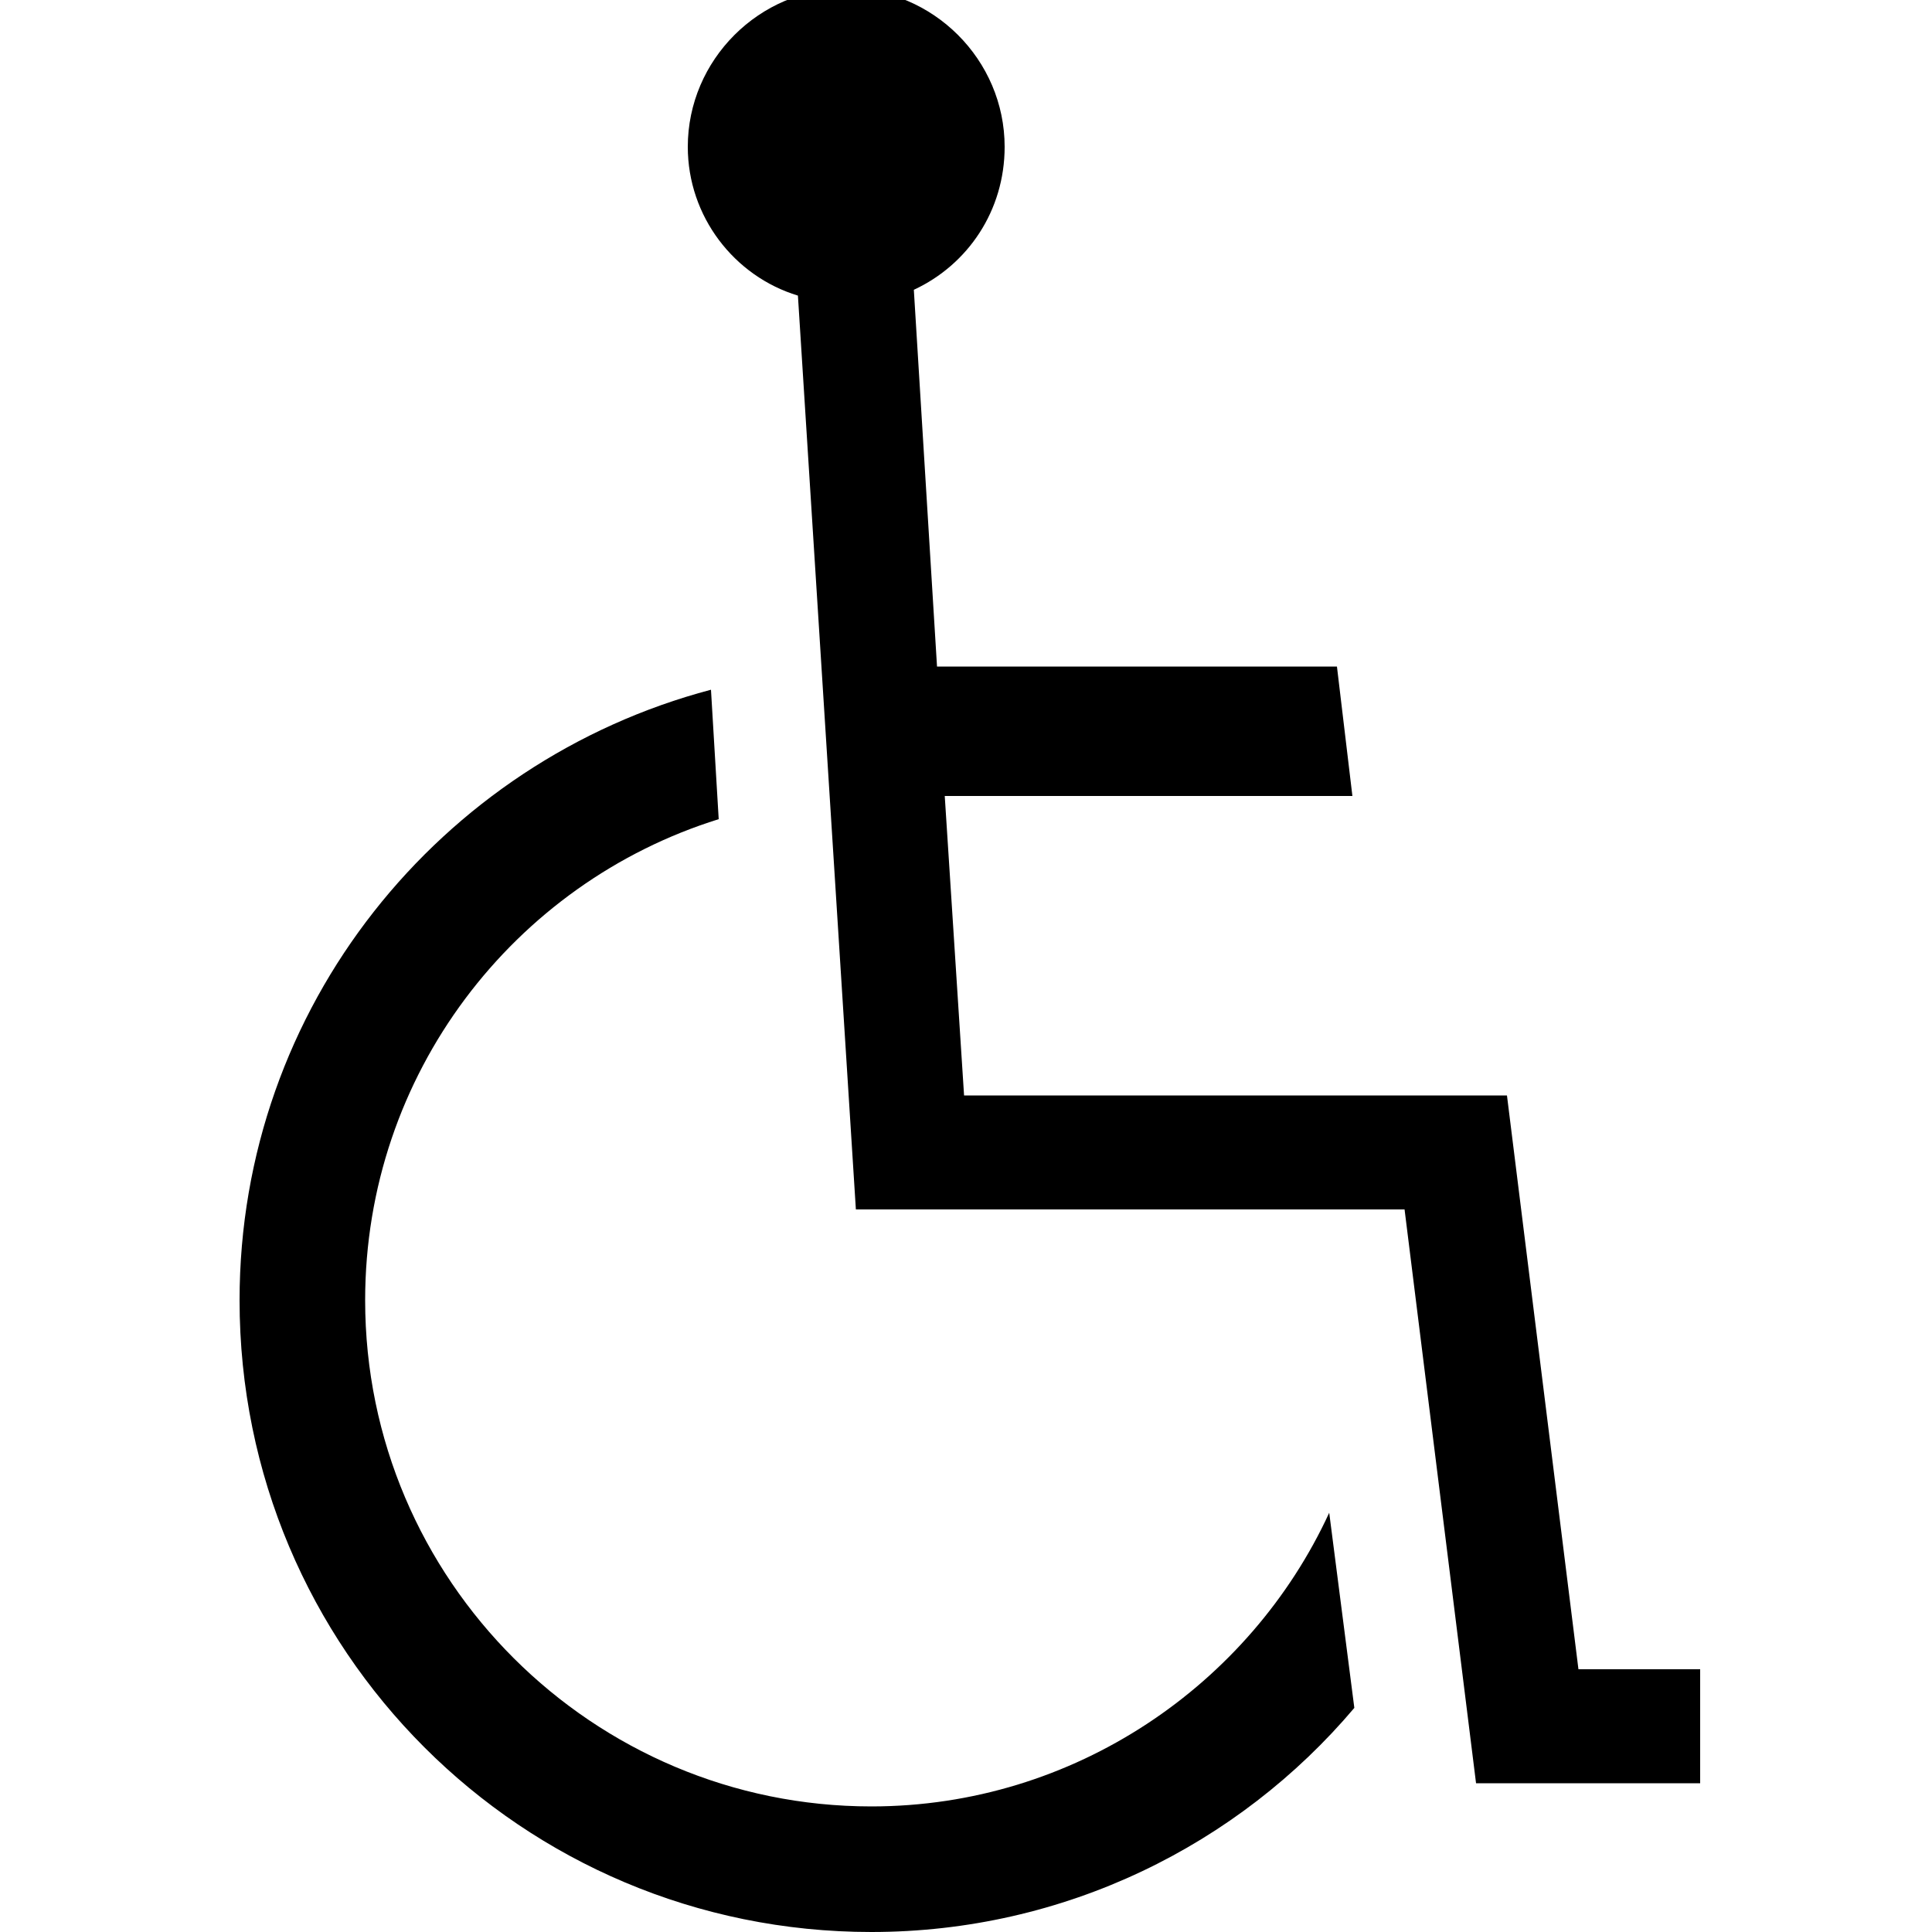
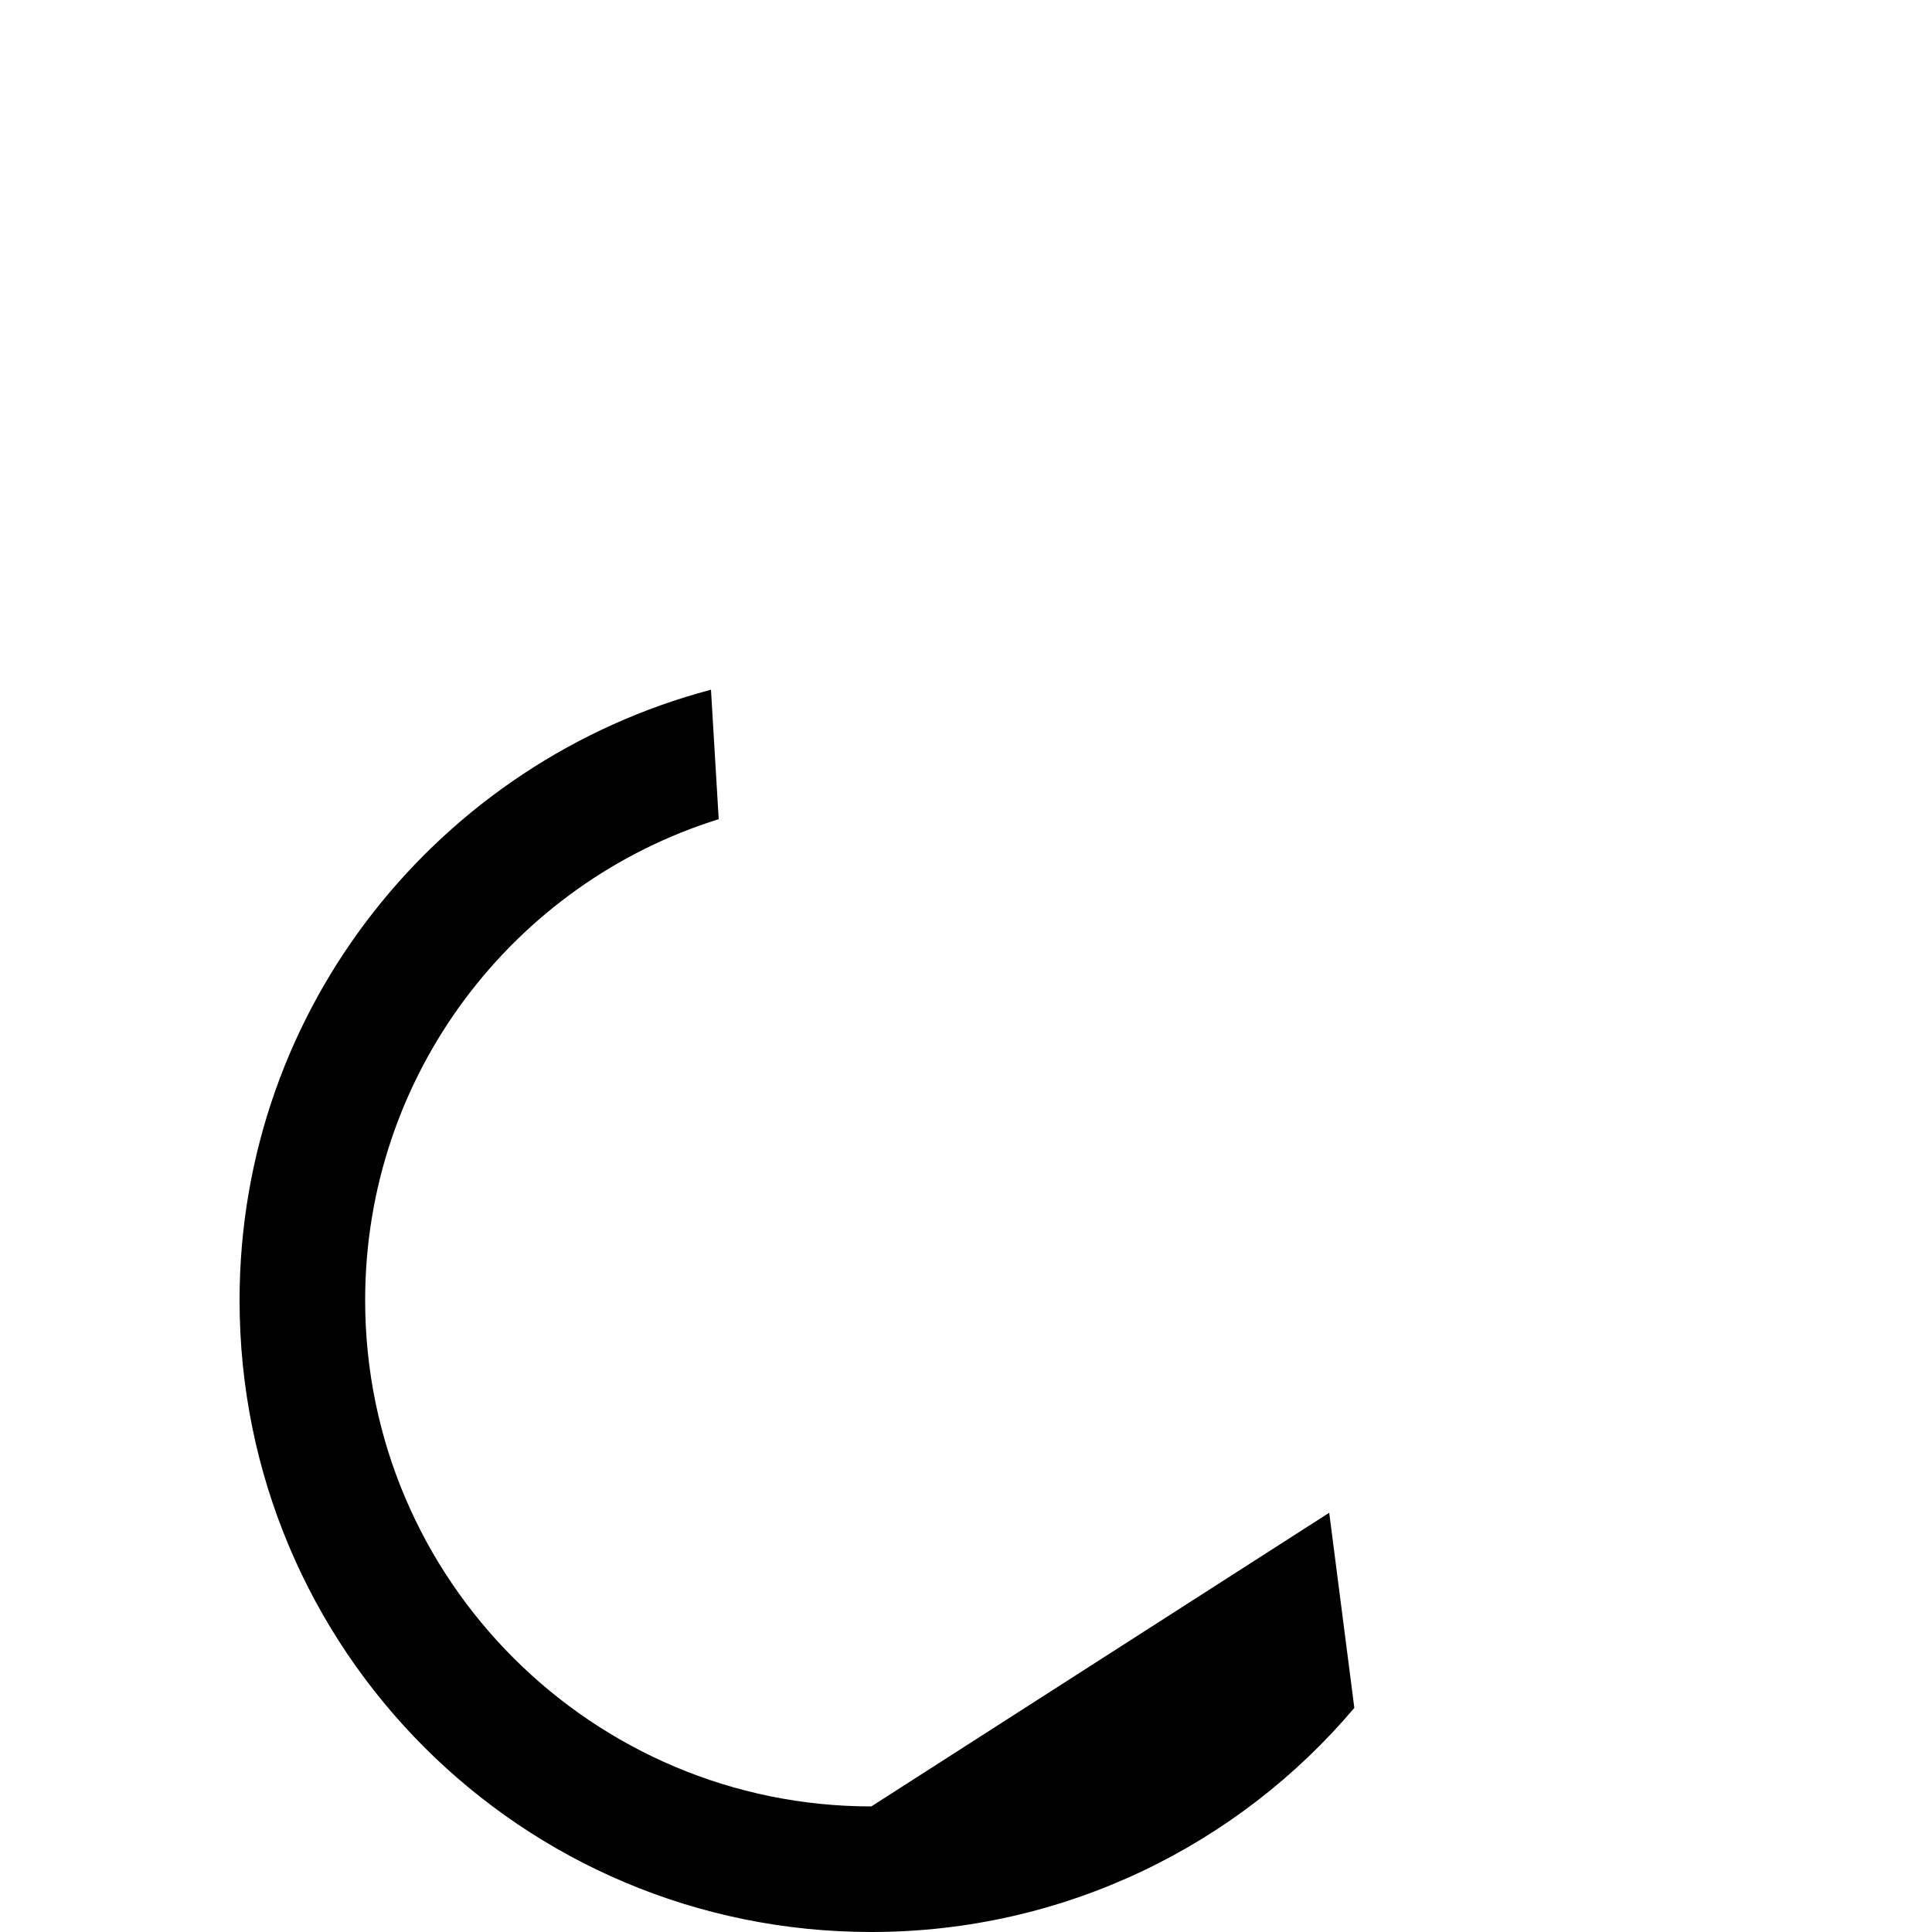
<svg xmlns="http://www.w3.org/2000/svg" version="1.1" id="Layer_1" x="0px" y="0px" viewBox="0 0 100 100" style="enable-background:new 0 0 100 100;" xml:space="preserve">
  <g>
    <g>
-       <path d="M81.7,86.4L78,56.7H49.9l-1-15.5h21.1l-0.8-6.7H48.5L47.3,15c2.8-1.3,4.7-4.1,4.7-7.4c0-4.5-3.7-8.2-8.2-8.2      s-8.2,3.7-8.2,8.2c0,3.6,2.4,6.7,5.7,7.7l3,47.3h28.4l3.7,29.7H88v-5.9L81.7,86.4L81.7,86.4z" />
-       <path d="M45.1,93.5c-14.4,0-26.2-11.7-26.2-26.2c0-11.7,7.7-21.6,18.3-24.9l-0.4-6.7c-14,3.7-24.4,16.4-24.4,31.6      C12.4,85.4,27,100,45.1,100c10,0,19-4.5,25-11.6l-1.3-10.1C64.7,87.2,55.6,93.5,45.1,93.5z" />
+       <path d="M45.1,93.5c-14.4,0-26.2-11.7-26.2-26.2c0-11.7,7.7-21.6,18.3-24.9l-0.4-6.7c-14,3.7-24.4,16.4-24.4,31.6      C12.4,85.4,27,100,45.1,100c10,0,19-4.5,25-11.6l-1.3-10.1z" />
    </g>
  </g>
</svg>